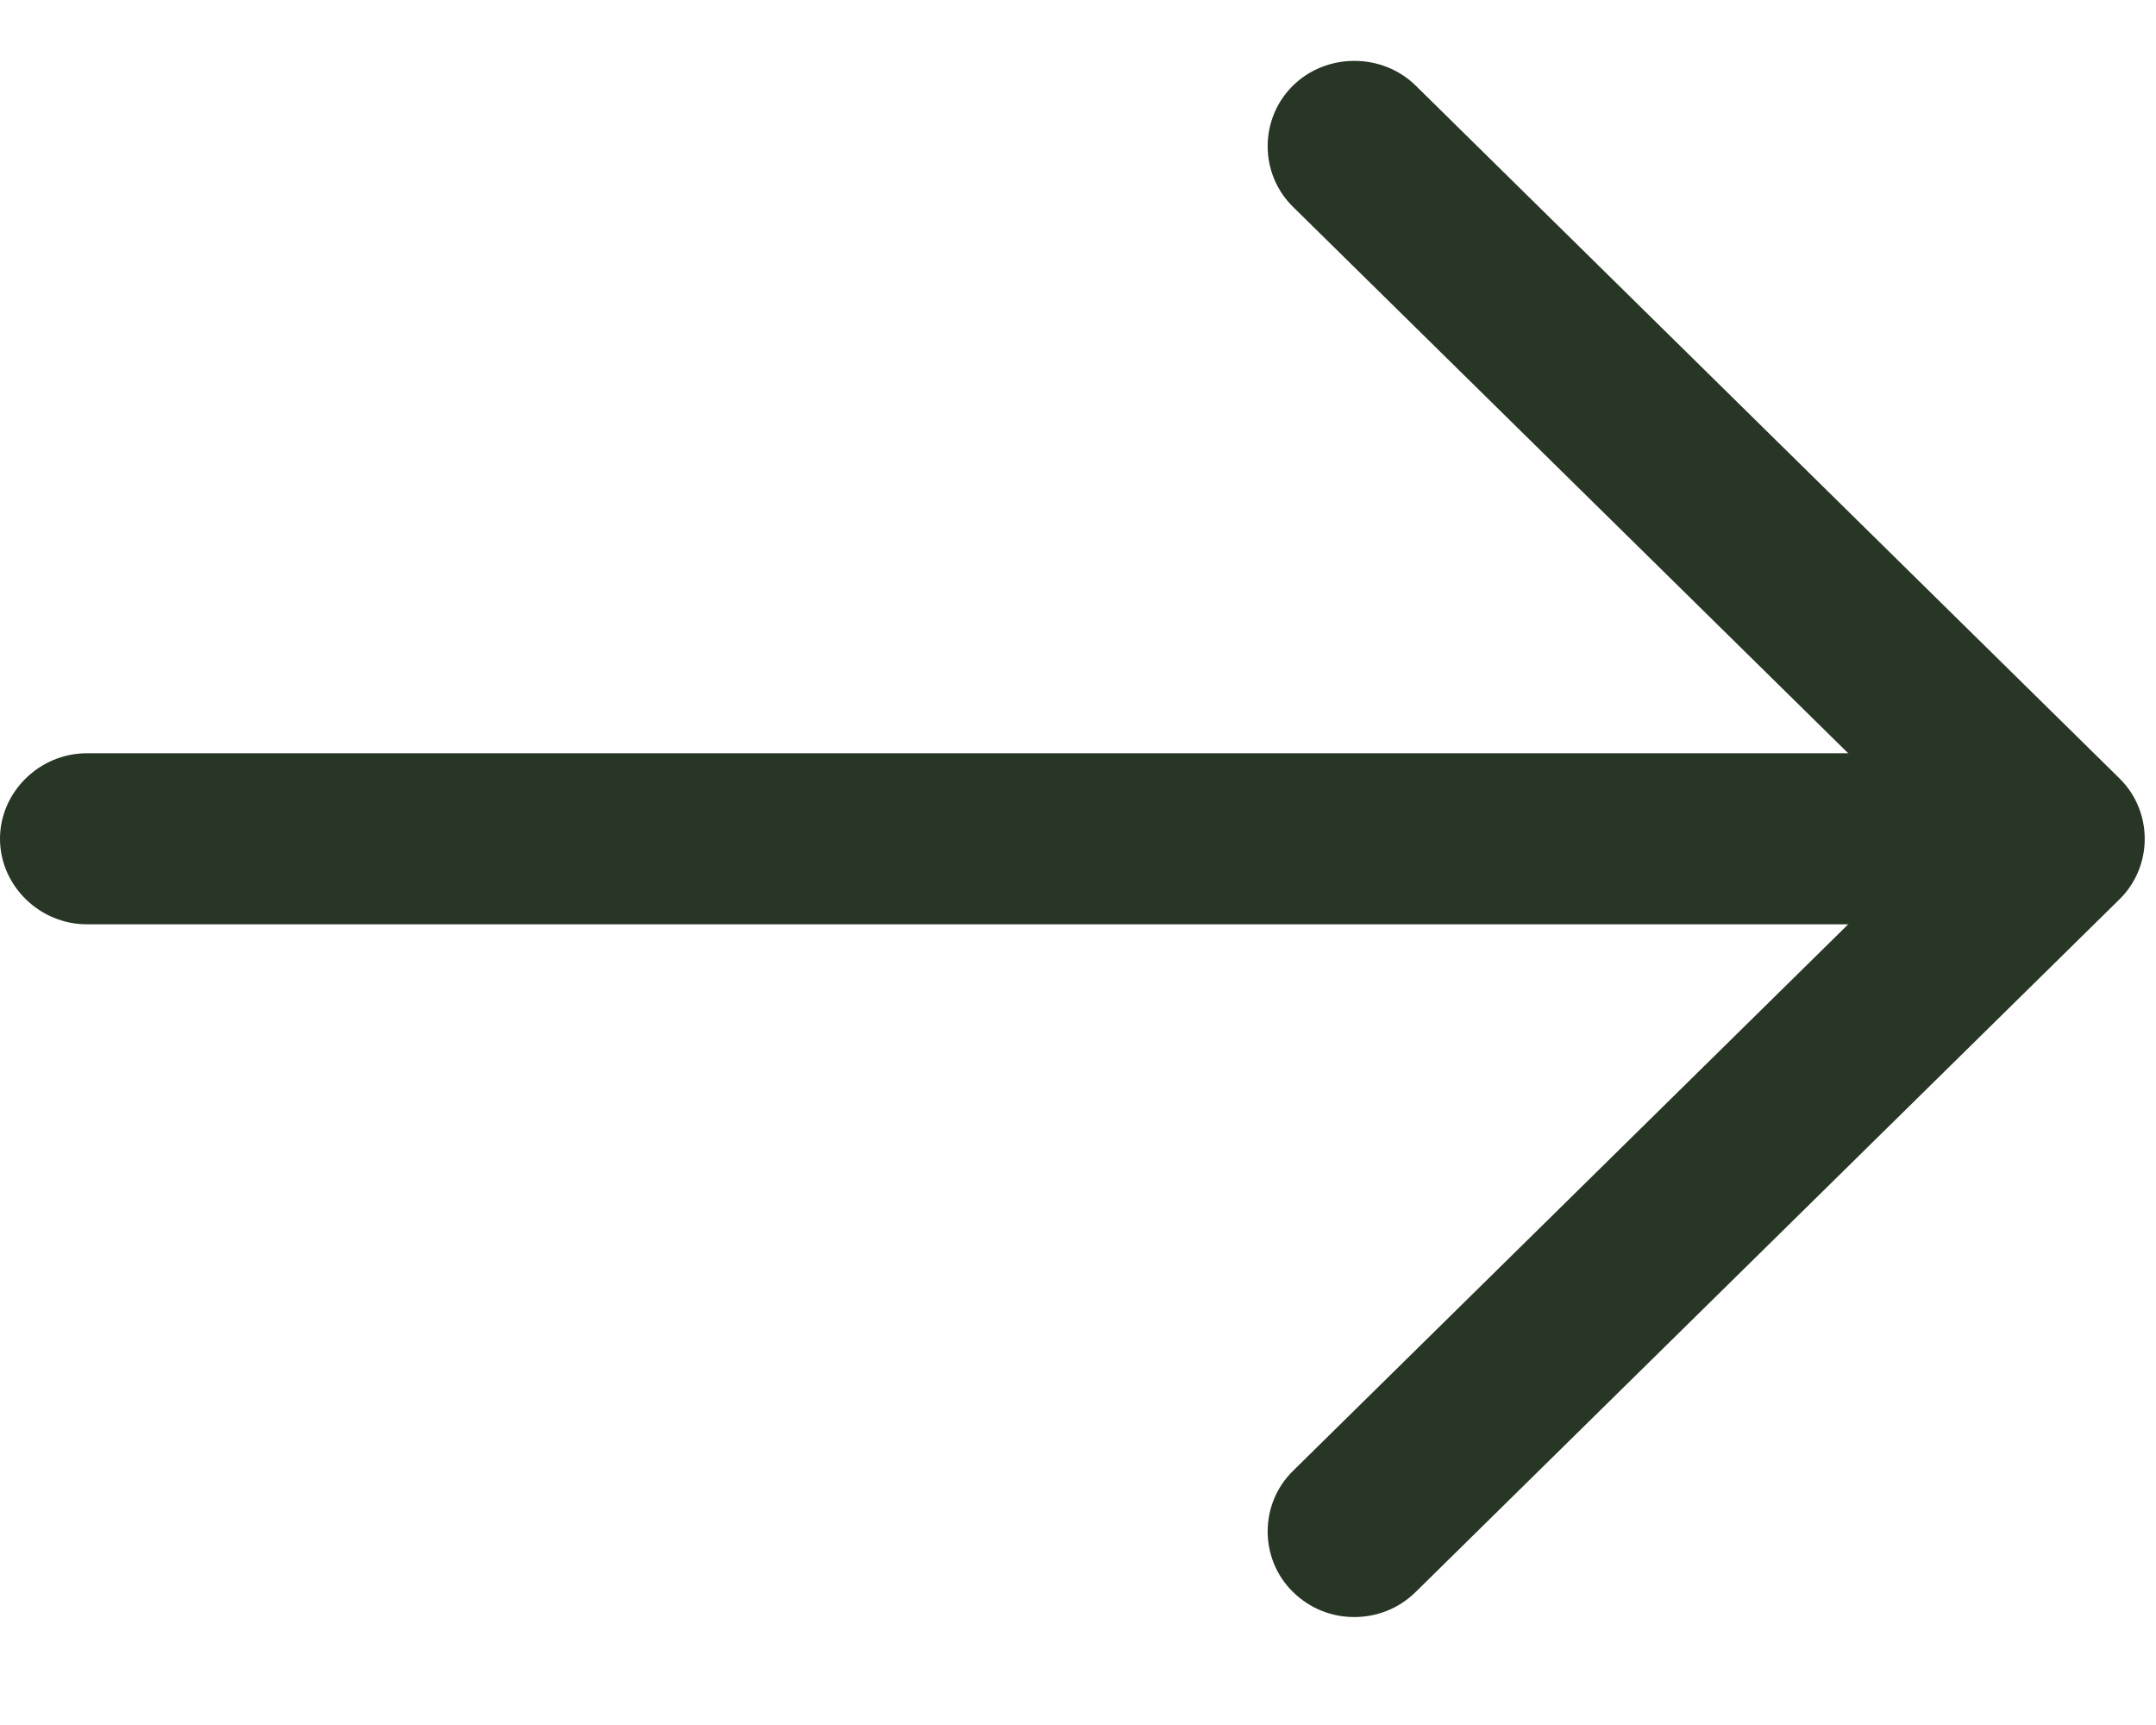
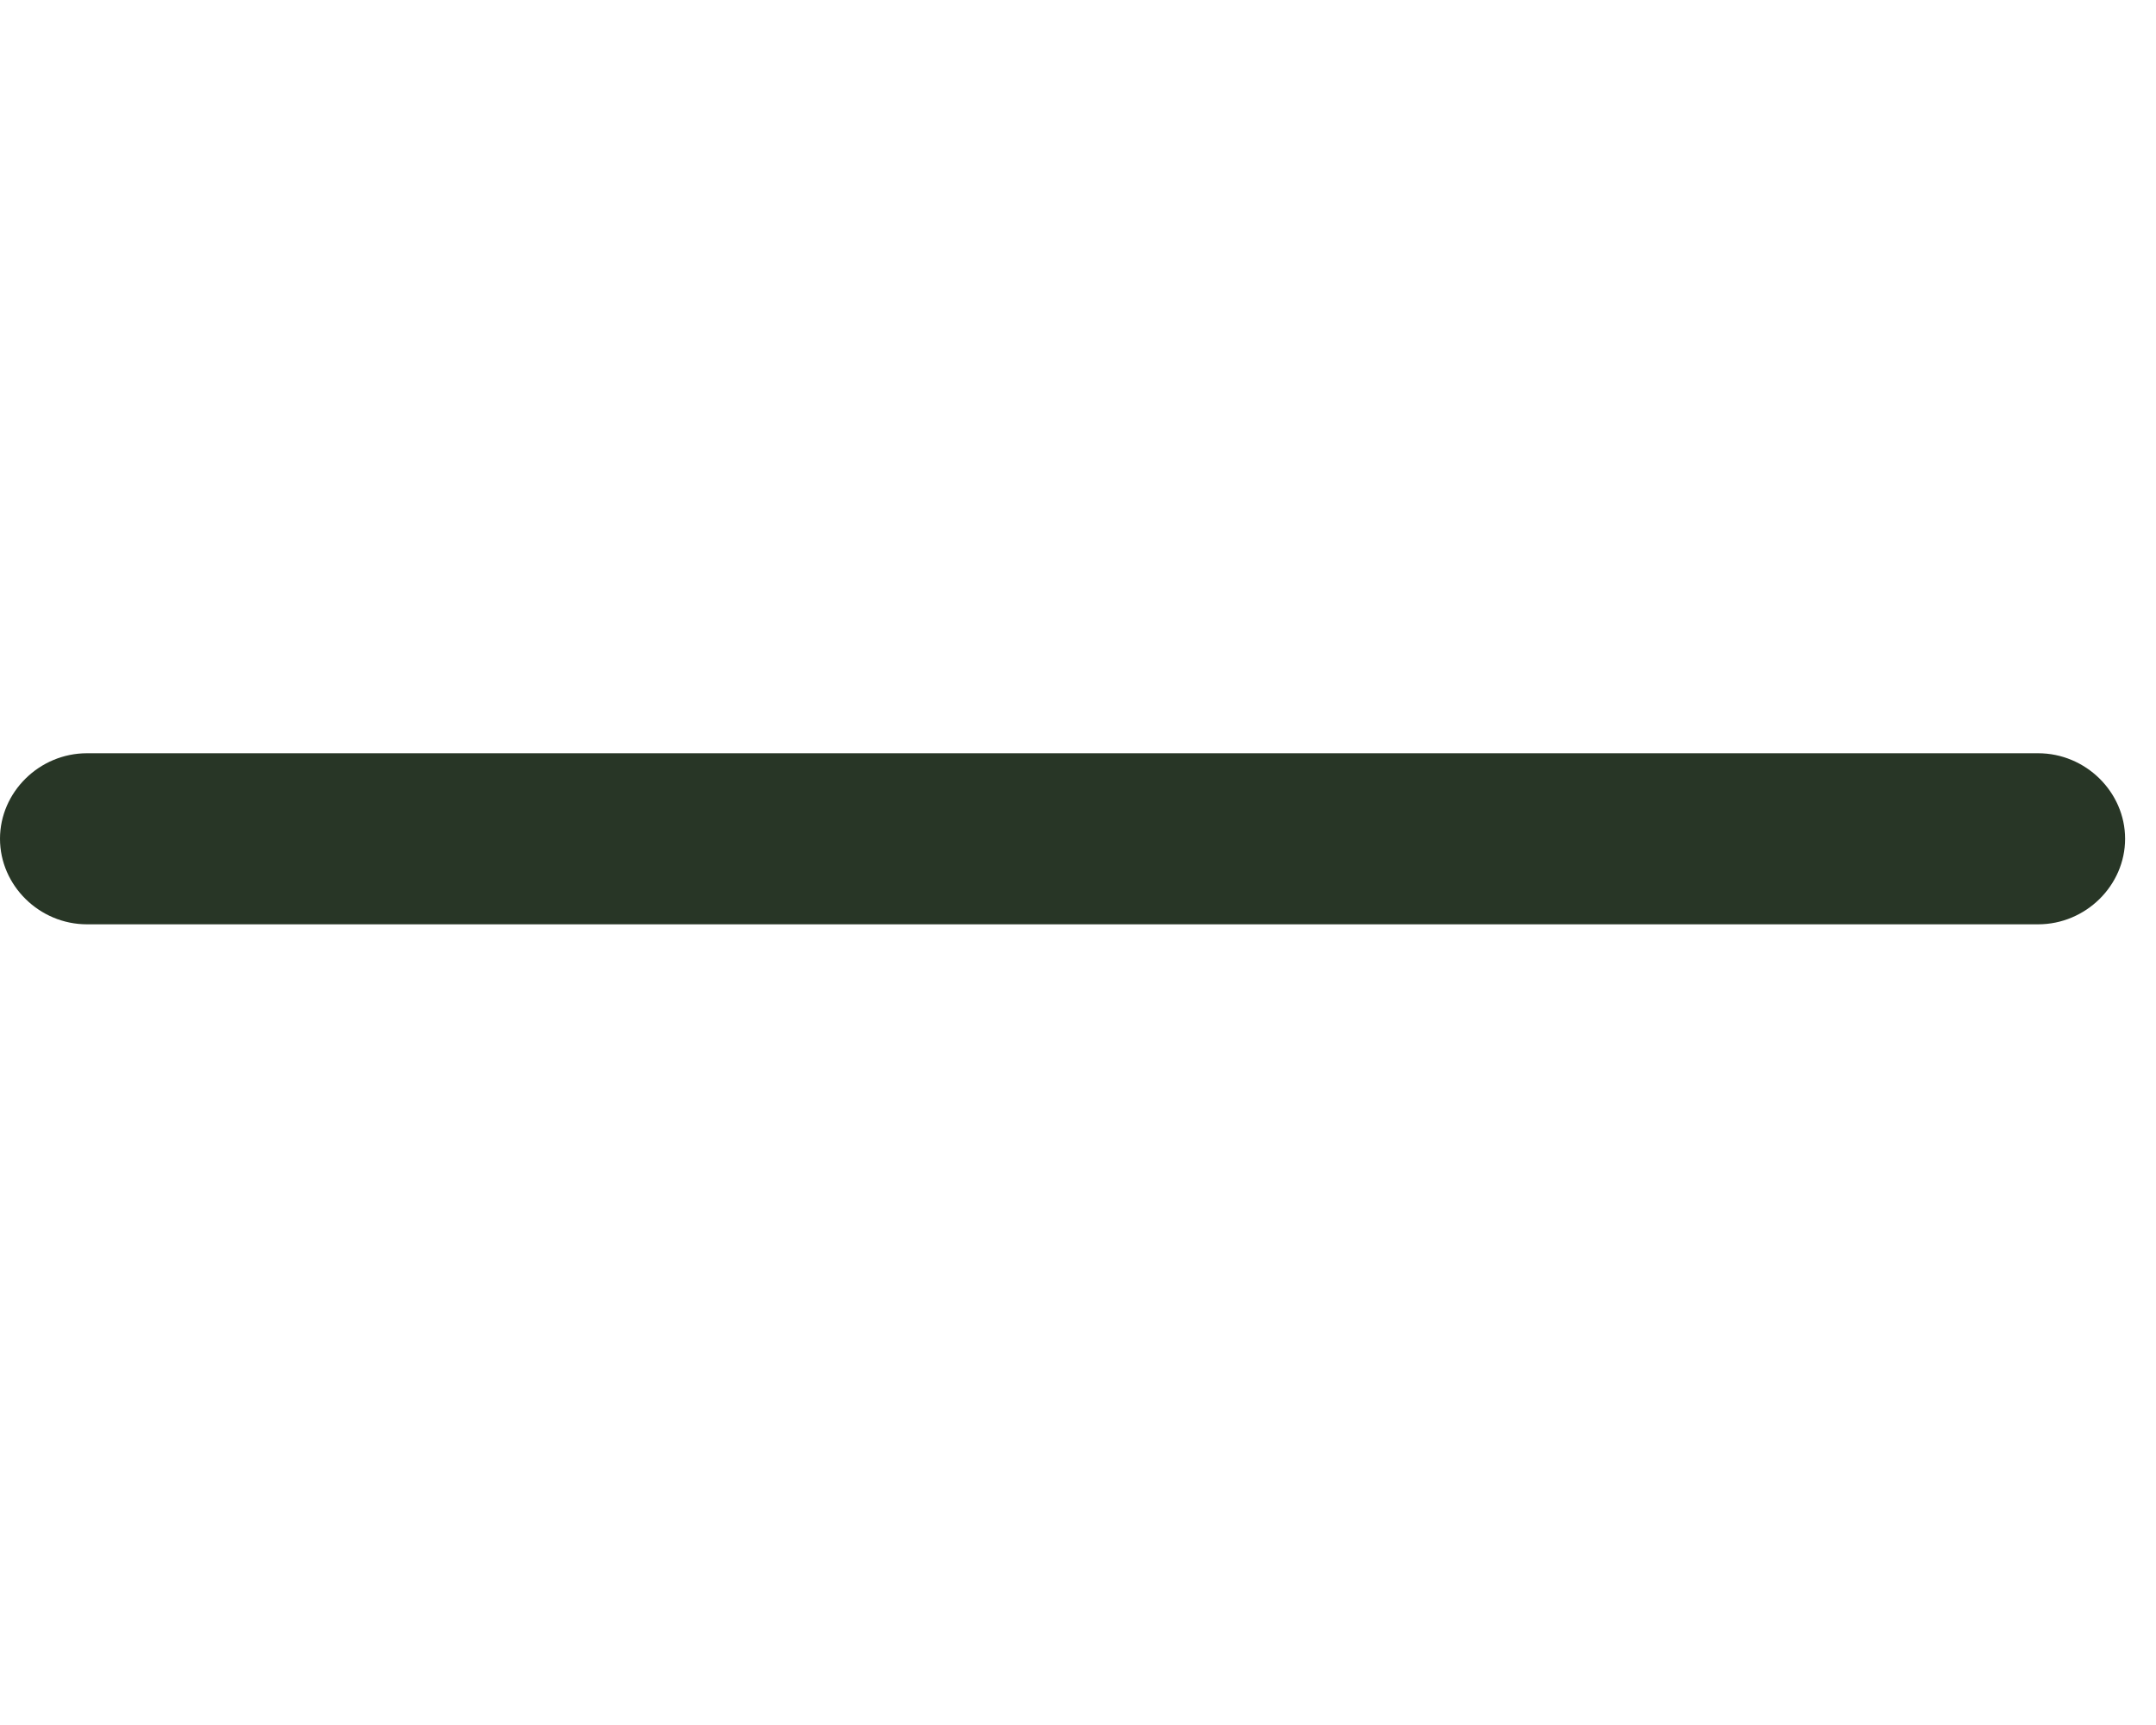
<svg xmlns="http://www.w3.org/2000/svg" width="15" height="12" viewBox="0 0 15 12" fill="none">
-   <path d="M9.422 11.249C9.269 11.249 9.116 11.193 8.995 11.074C8.761 10.844 8.761 10.463 8.995 10.233L13.463 5.835L8.995 1.438C8.761 1.208 8.761 0.827 8.995 0.596C9.229 0.366 9.616 0.366 9.85 0.596L14.746 5.415C14.98 5.645 14.98 6.026 14.746 6.256L9.85 11.074C9.729 11.193 9.576 11.249 9.422 11.249Z" fill="#283626" />
  <path d="M14.18 6.43H0.605C0.274 6.43 0 6.16 0 5.835C0 5.51 0.274 5.24 0.605 5.24H14.18C14.511 5.24 14.785 5.51 14.785 5.835C14.785 6.16 14.511 6.43 14.18 6.43Z" fill="#283626" />
</svg>